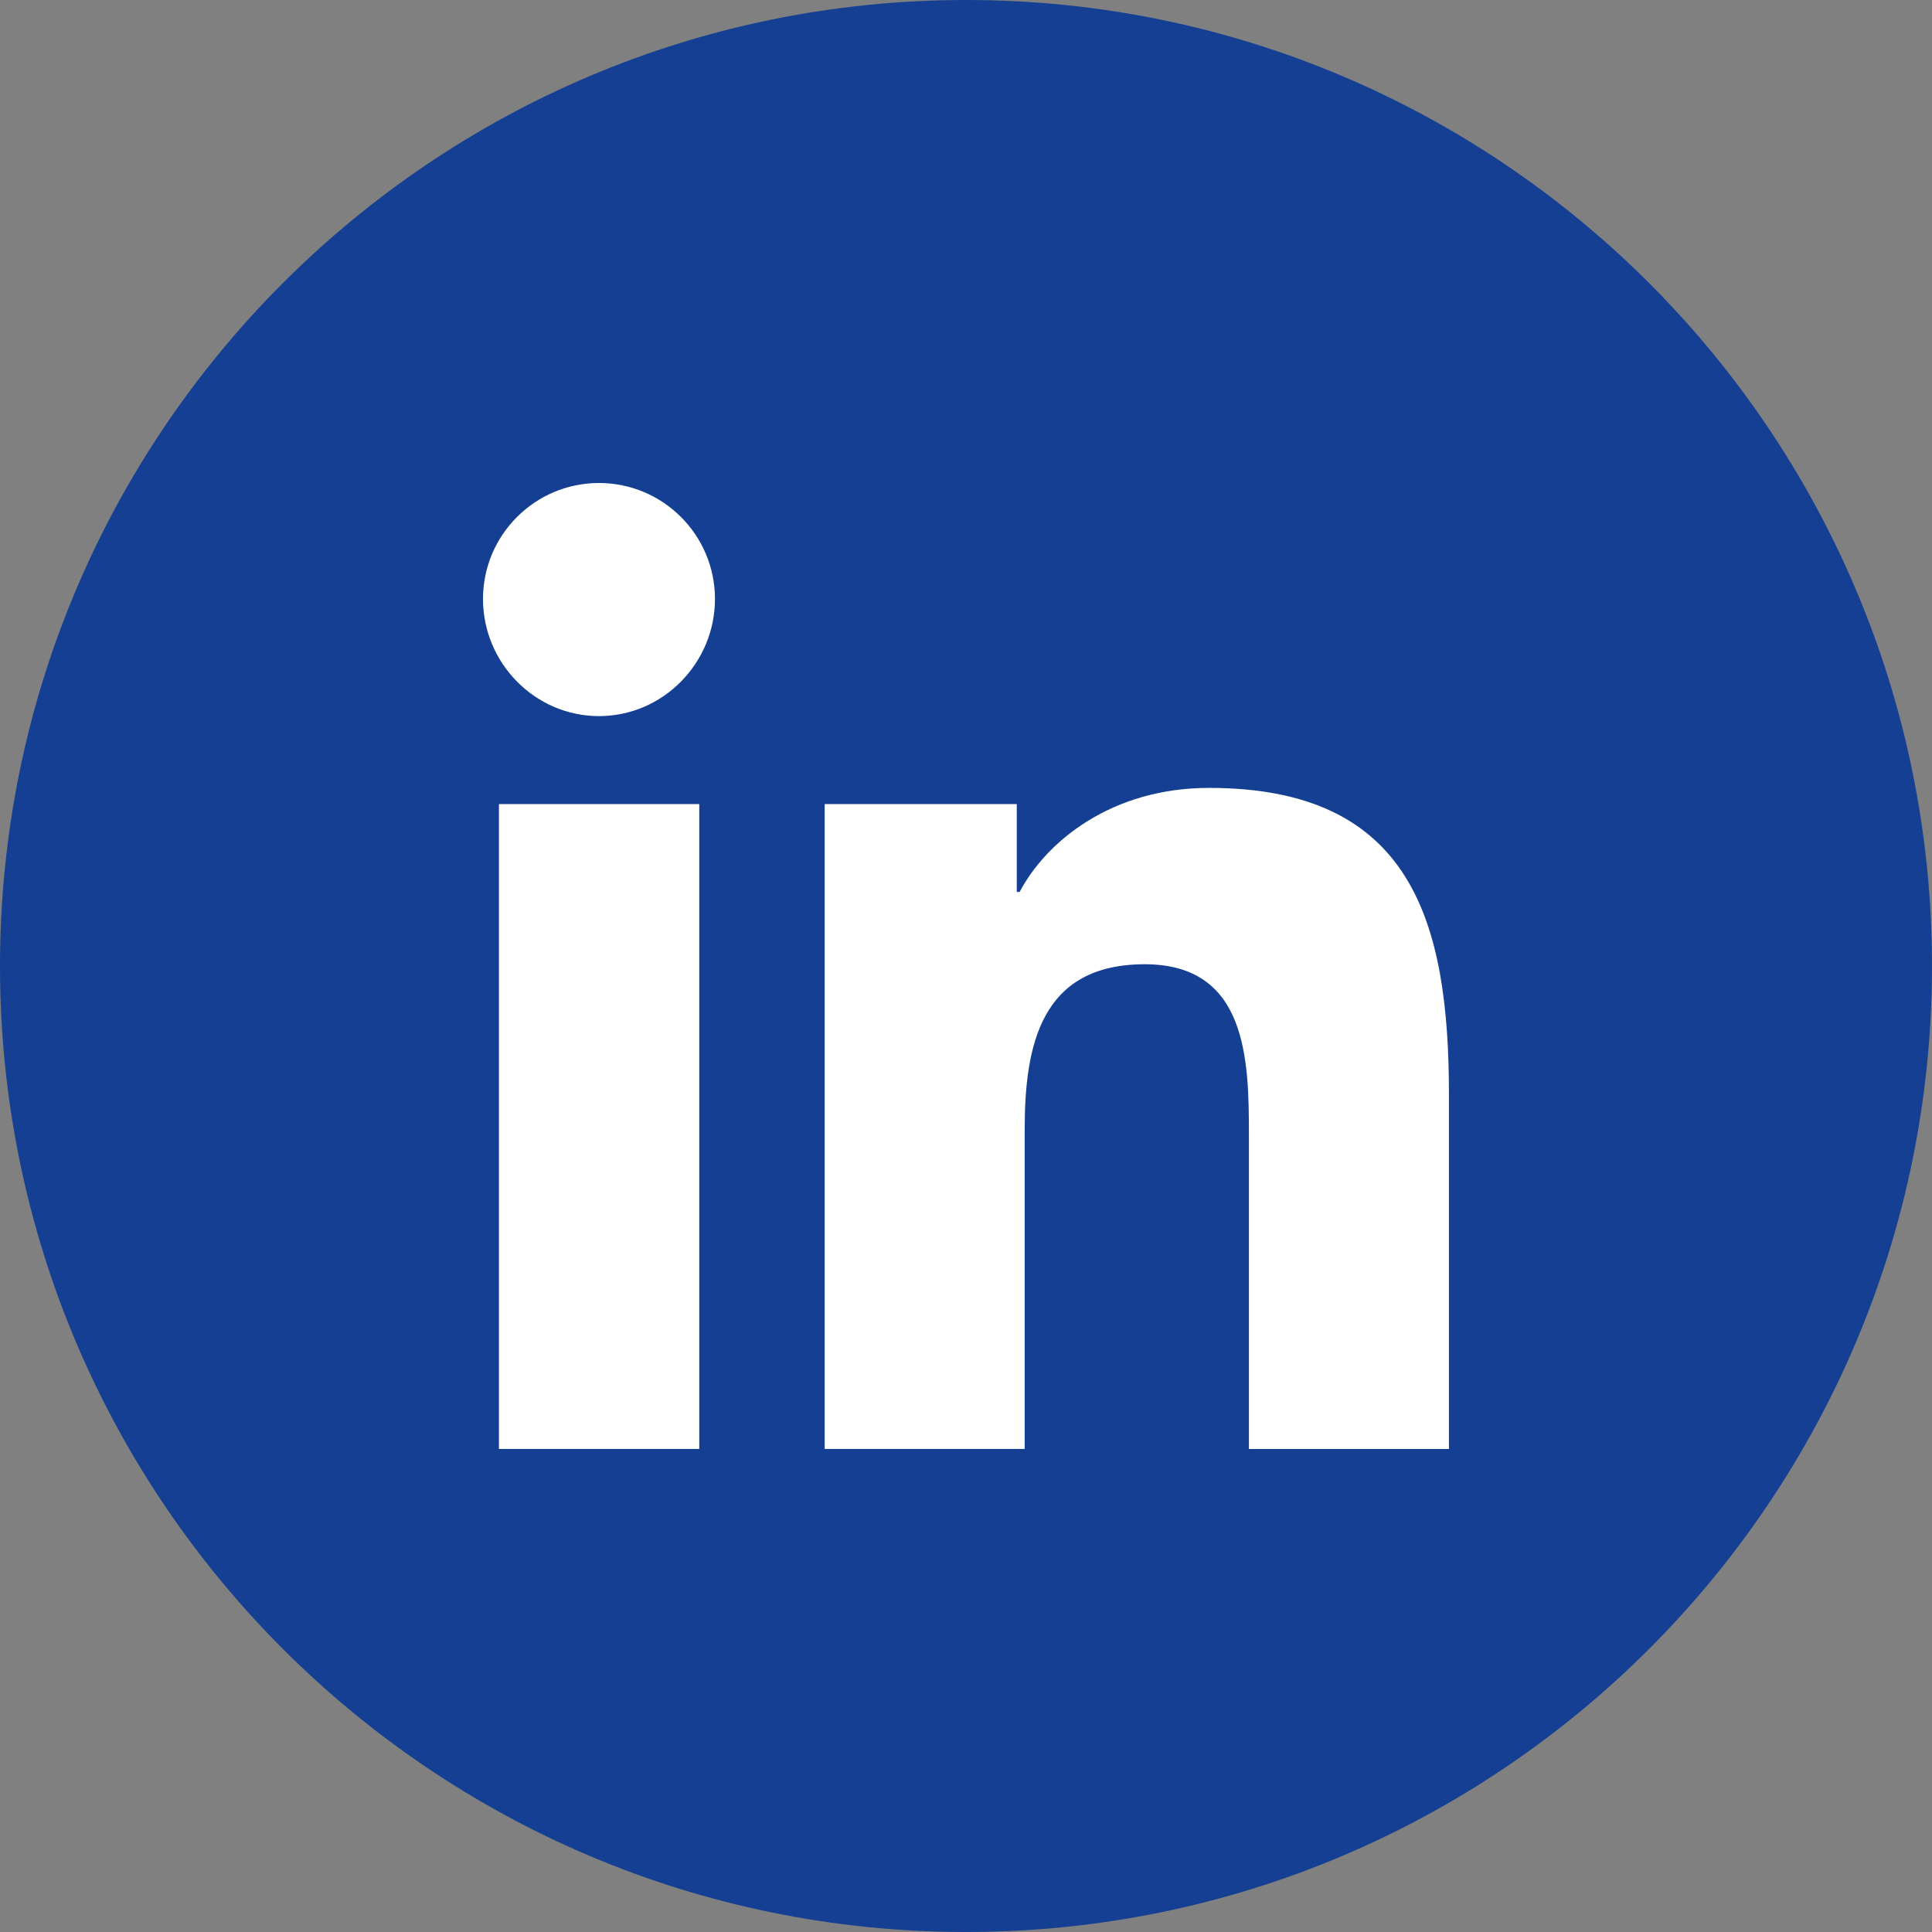
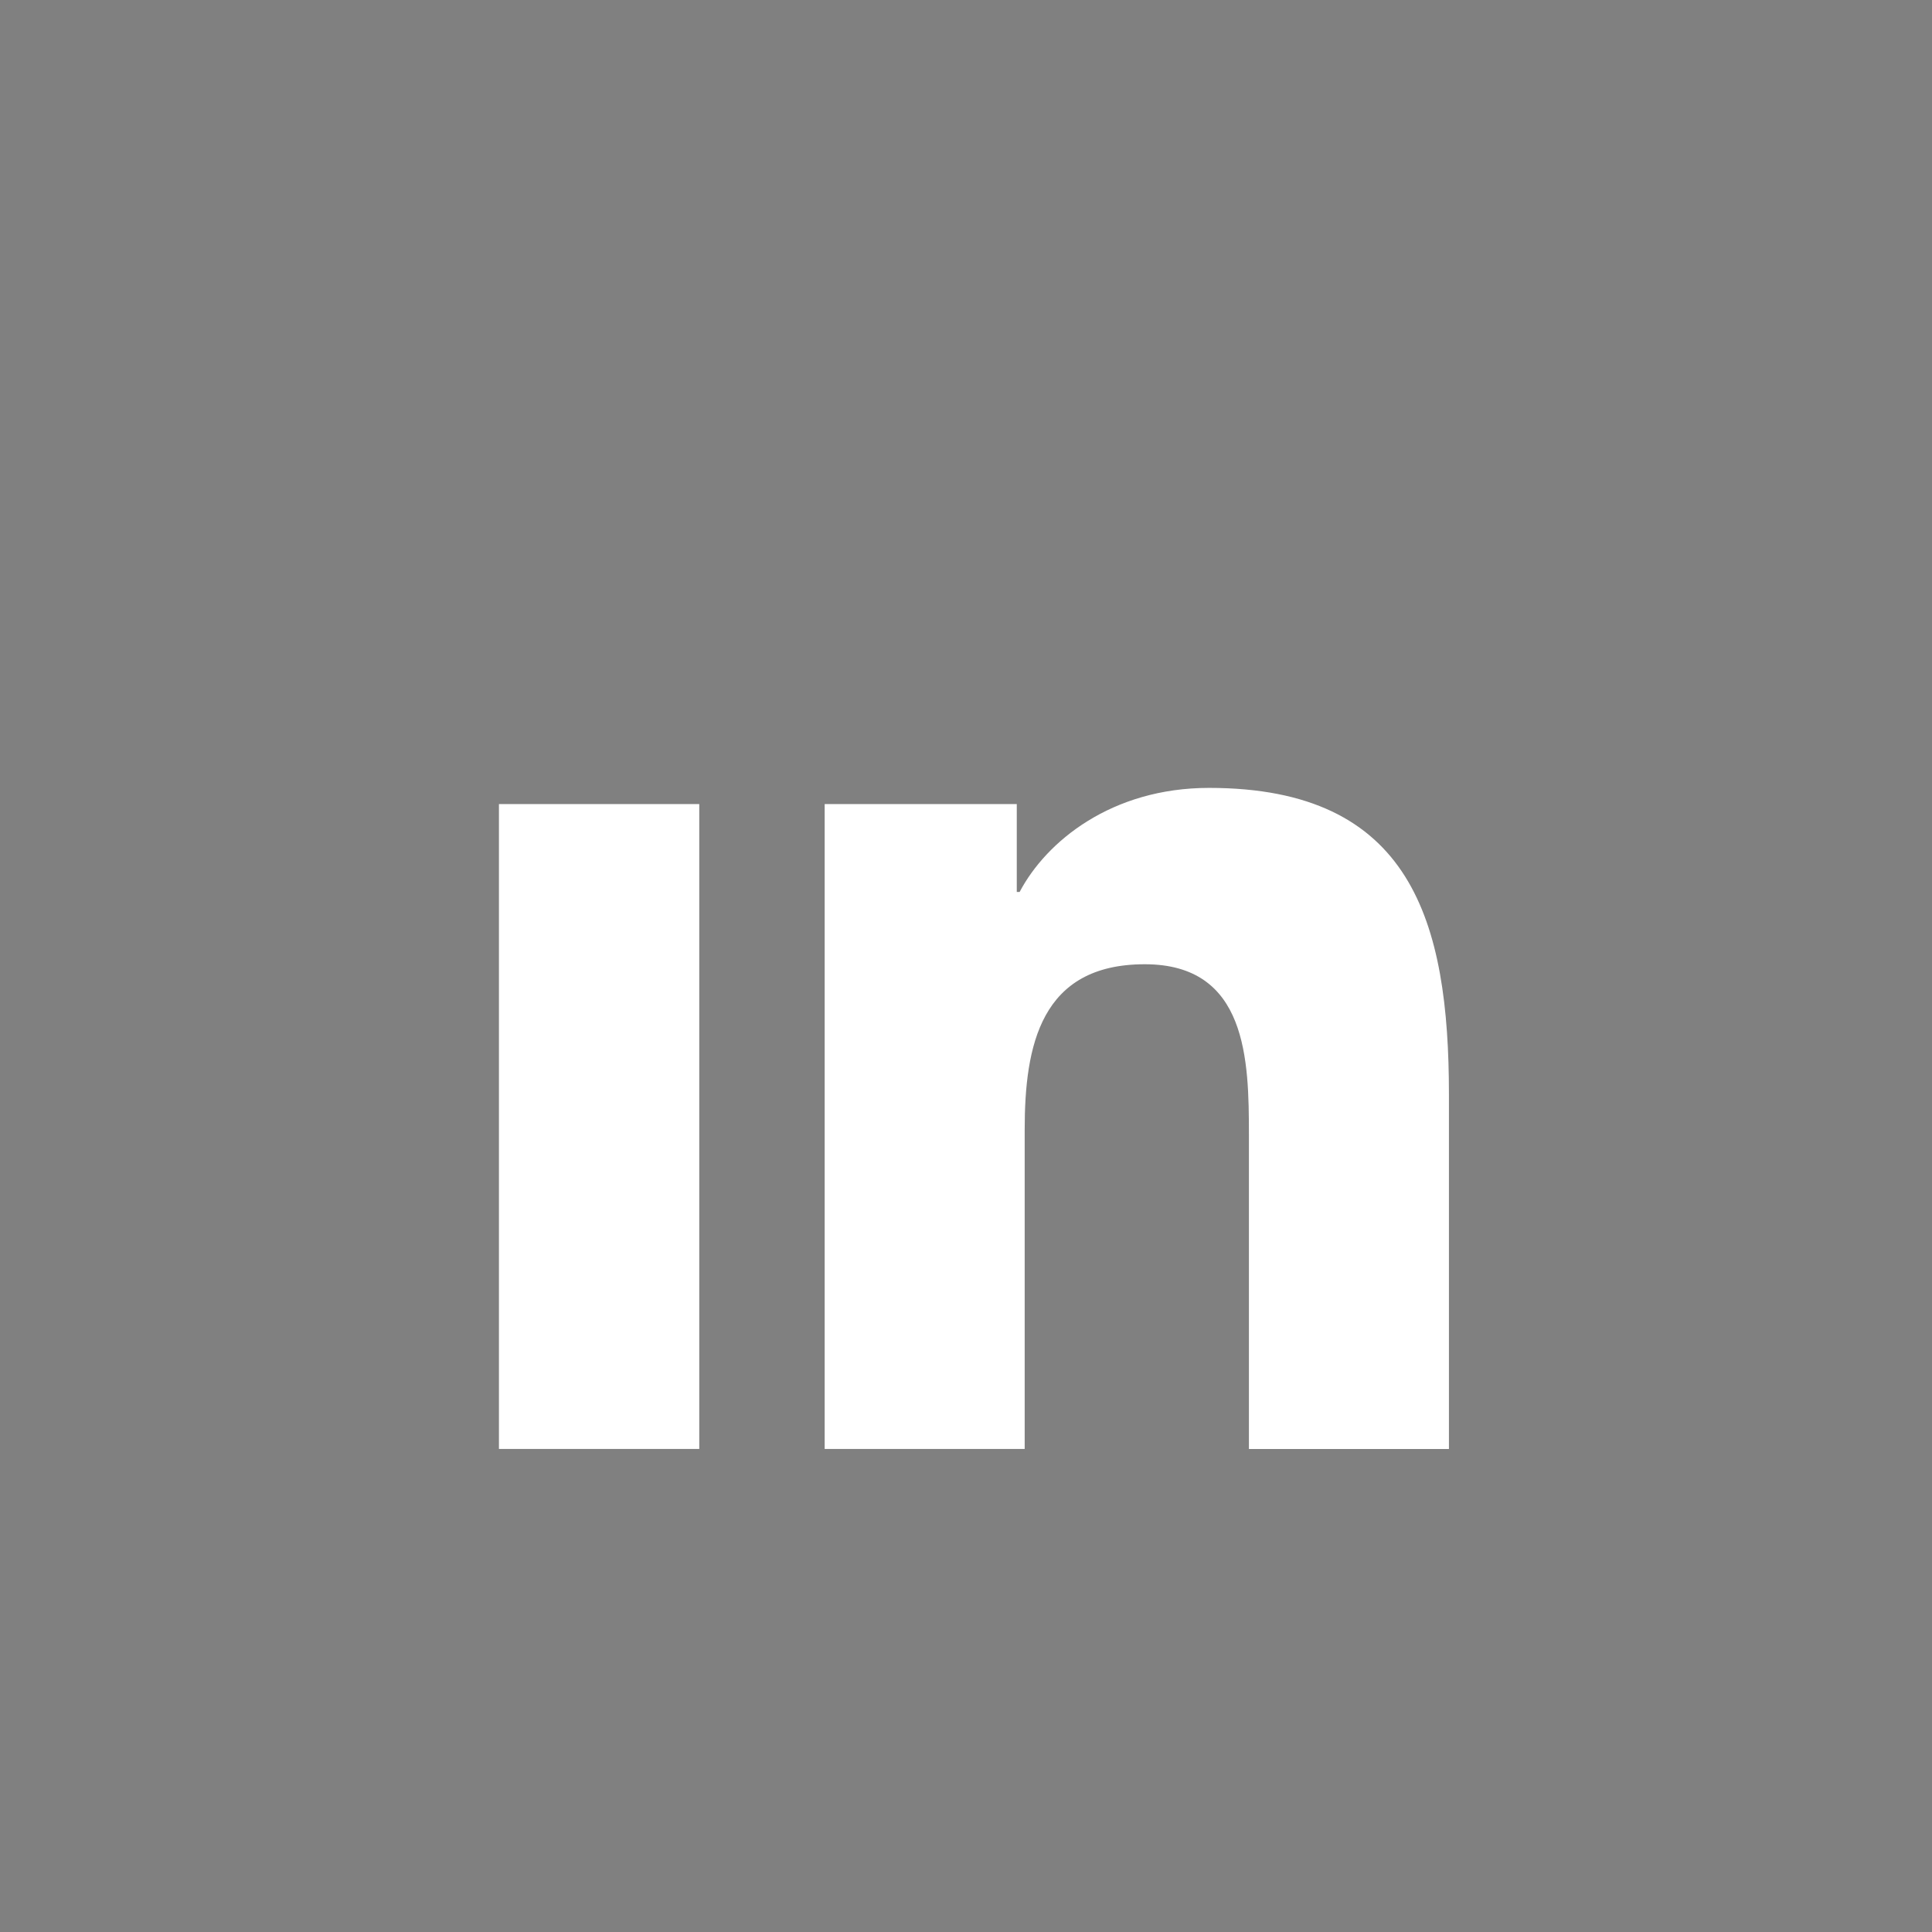
<svg xmlns="http://www.w3.org/2000/svg" width="32" height="32" viewBox="0 0 32 32" fill="none">
  <rect x="0" y="0" width="32" height="32" fill="#808080" stroke="none" />
-   <path d="M16 0C7.165 0 0 7.165 0 16C0 24.835 7.165 32 16 32C24.835 32 32 24.835 32 16C32 7.165 24.835 0 16 0Z" fill="#143F93" />
  <path d="M23.995 24V23.999H23.999V18.131C23.999 15.261 23.381 13.05 20.026 13.05C18.412 13.05 17.33 13.935 16.888 14.774H16.841V13.318H13.659V23.999H16.972V18.71C16.972 17.317 17.236 15.971 18.961 15.971C20.66 15.971 20.686 17.56 20.686 18.799V24H23.995Z" fill="white" />
  <path d="M8.264 13.318H11.582V23.999H8.264V13.318Z" fill="white" />
-   <path d="M9.921 8C8.861 8 8 8.861 8 9.921C8 10.982 8.861 11.861 9.921 11.861C10.982 11.861 11.842 10.982 11.842 9.921C11.842 8.861 10.981 8 9.921 8V8Z" fill="white" />
</svg>